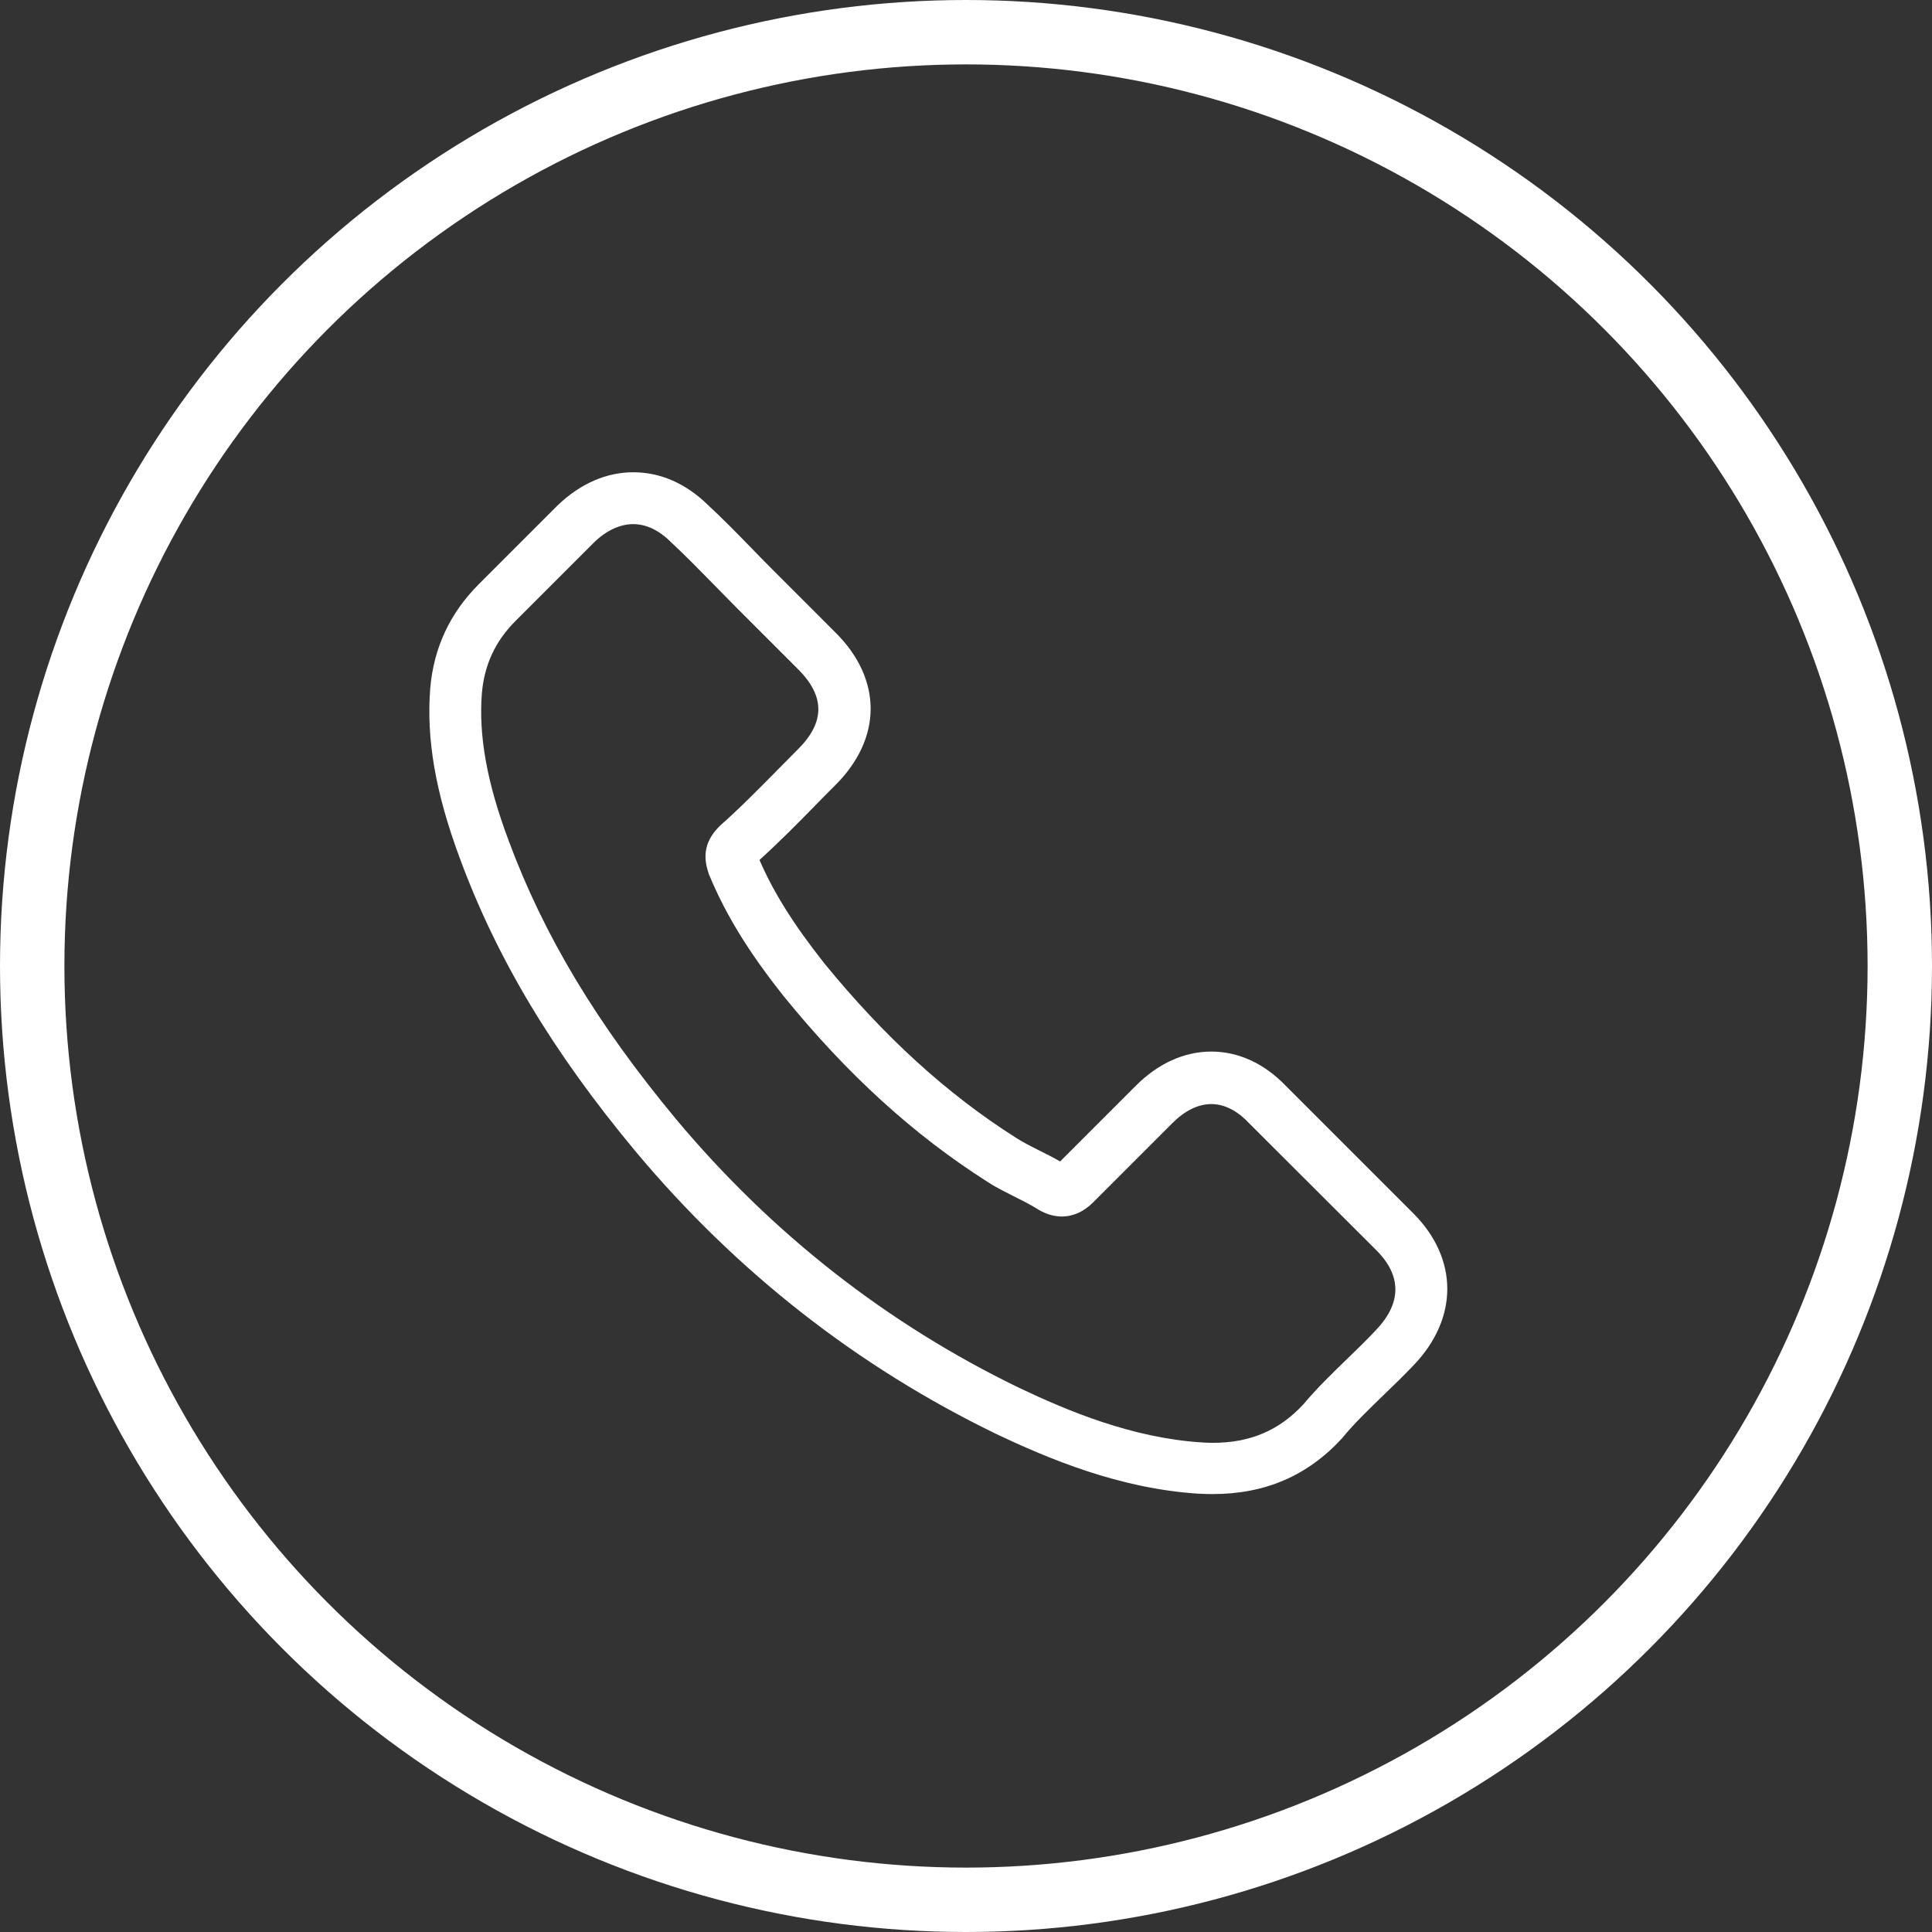
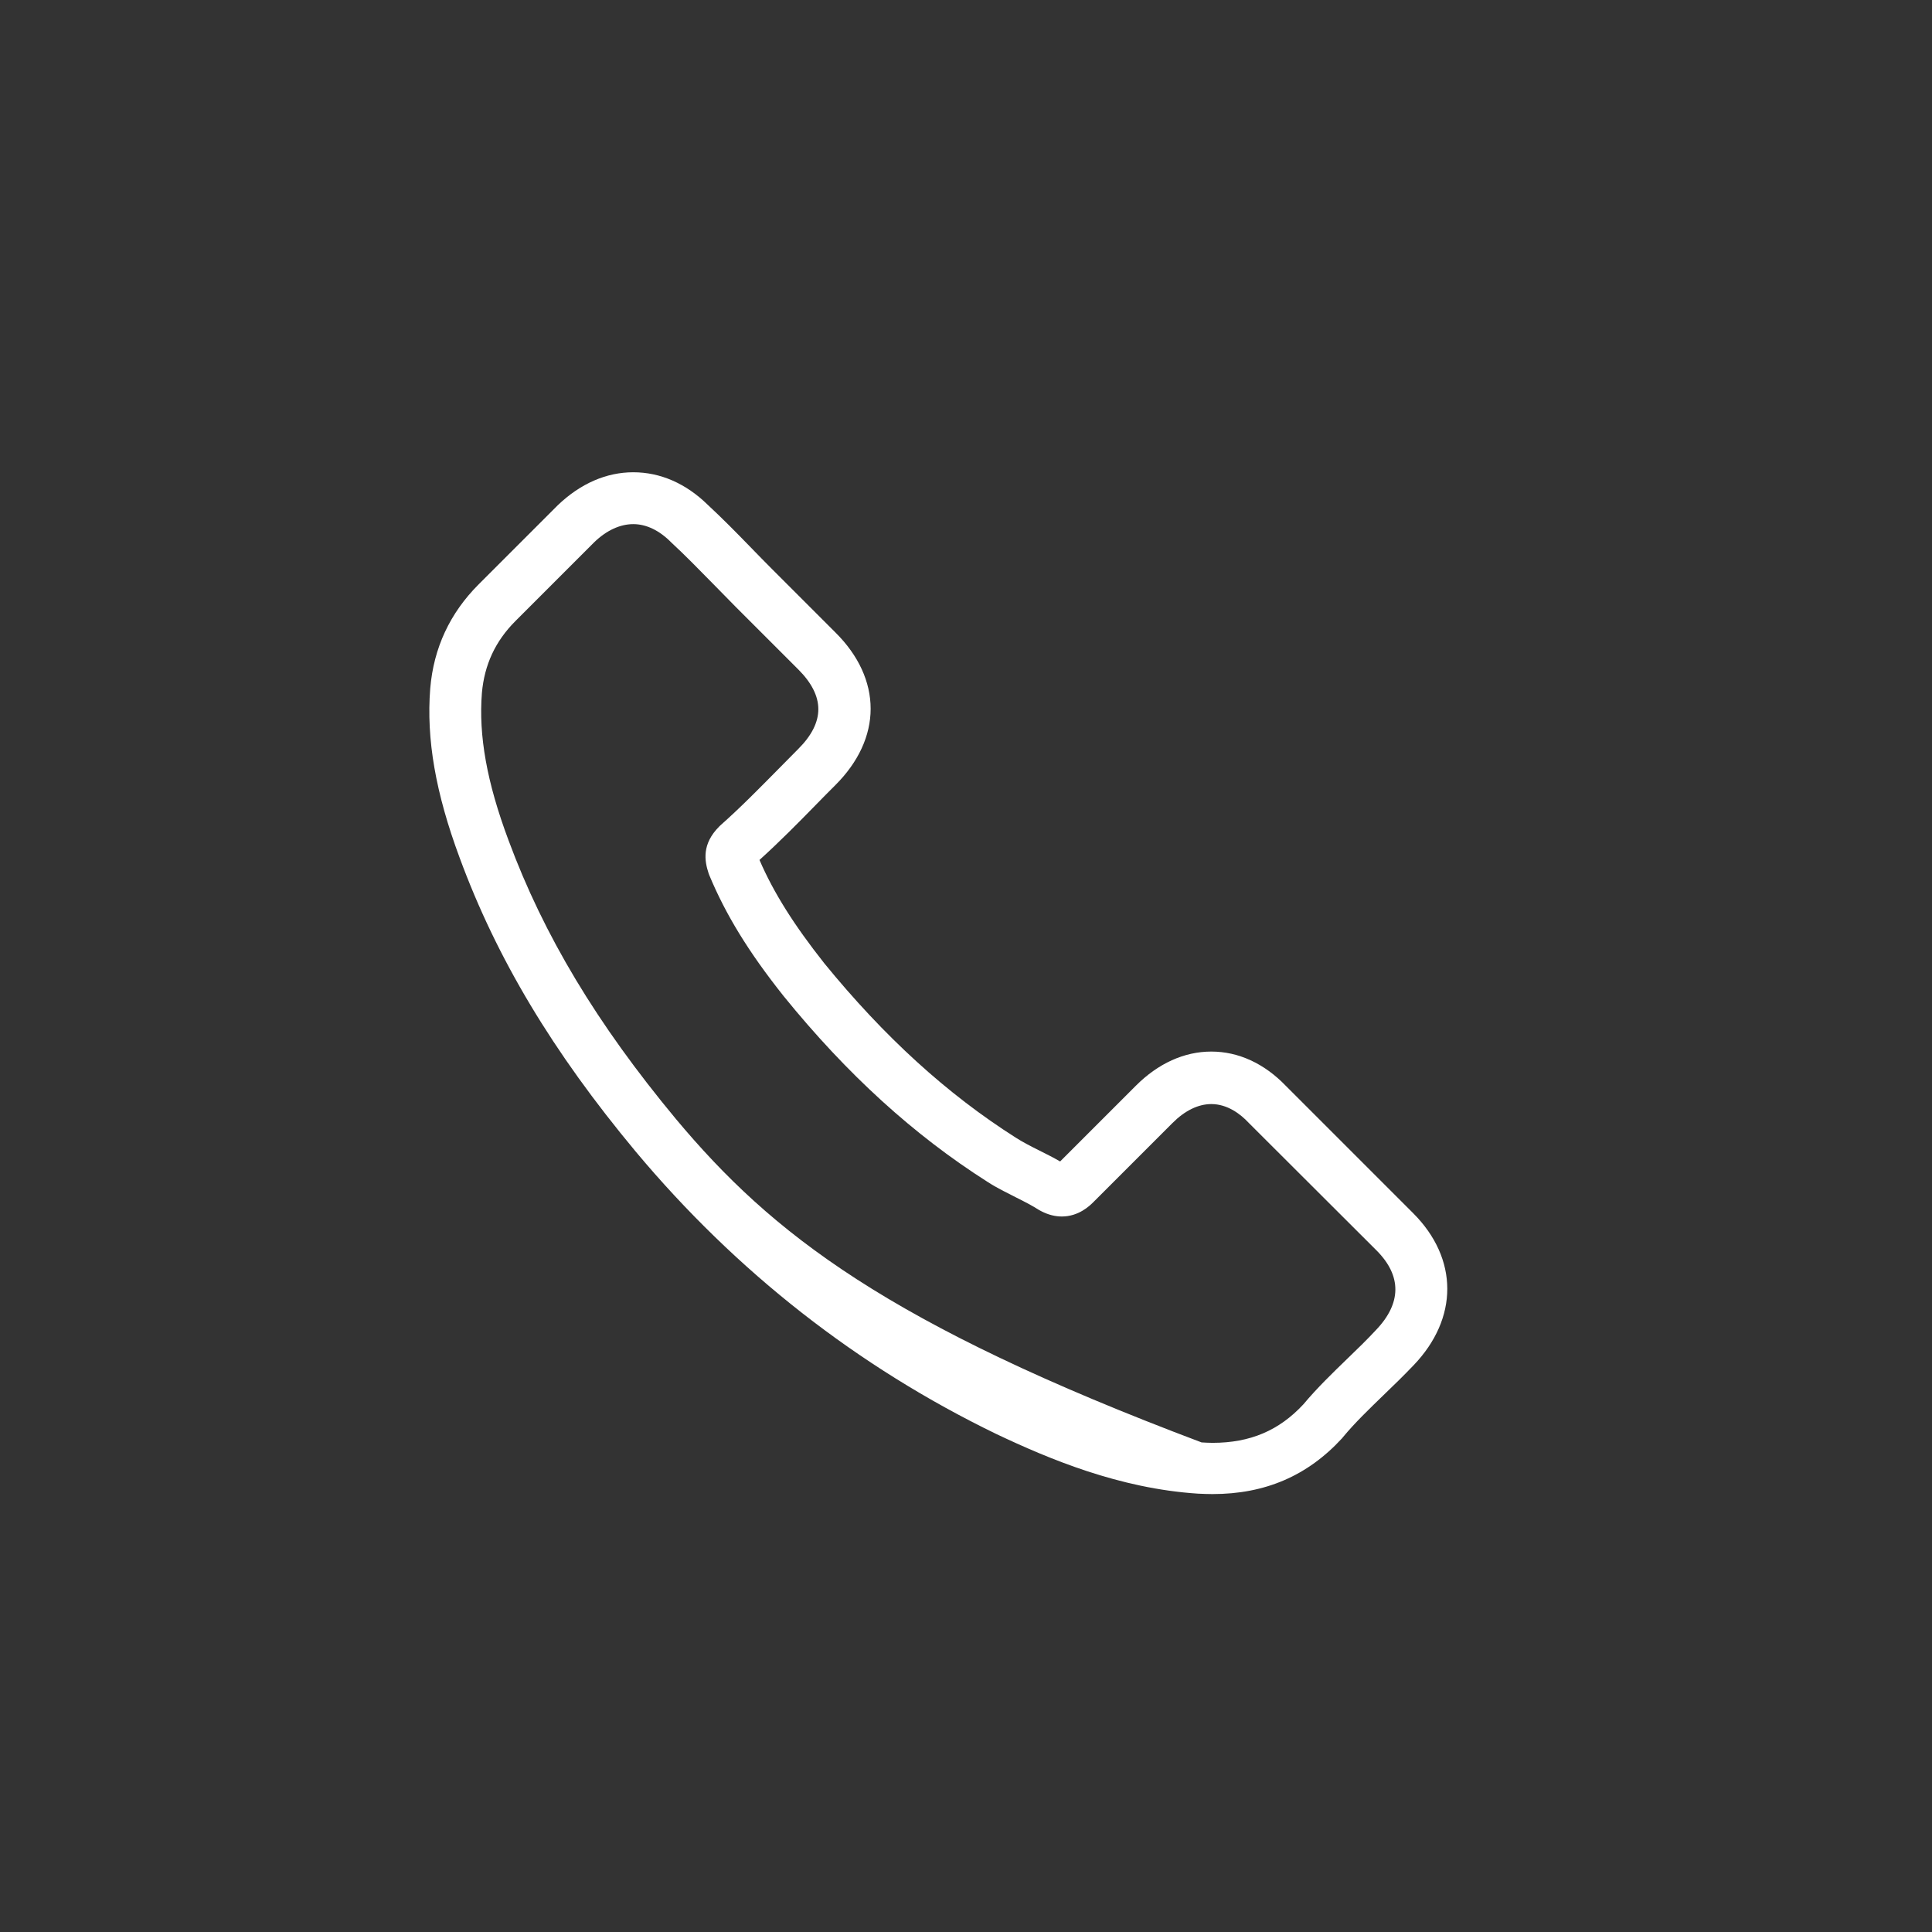
<svg xmlns="http://www.w3.org/2000/svg" width="90" height="90" viewBox="0 0 90 90" fill="none">
  <rect x="0" y="0" width="90" height="90" fill="#333333" stroke="none" />
-   <circle cx="45" cy="45" r="43.5" stroke="white" stroke-width="3" />
-   <path d="M29.61 53.641C34.304 59.254 39.956 63.672 46.407 66.799C48.862 67.963 52.147 69.344 55.806 69.58C56.033 69.59 56.25 69.6 56.477 69.6C58.933 69.6 60.906 68.752 62.513 67.006C62.523 66.996 62.543 66.976 62.553 66.957C63.125 66.266 63.776 65.645 64.456 64.984C64.92 64.54 65.393 64.077 65.847 63.603C67.948 61.413 67.948 58.632 65.827 56.511L59.9 50.584C58.894 49.538 57.69 48.986 56.428 48.986C55.165 48.986 53.952 49.538 52.916 50.574L49.385 54.105C49.06 53.917 48.724 53.75 48.409 53.592C48.014 53.395 47.649 53.207 47.324 53C44.108 50.959 41.189 48.295 38.398 44.873C36.987 43.088 36.04 41.588 35.38 40.06C36.307 39.221 37.175 38.343 38.013 37.485C38.309 37.179 38.615 36.874 38.92 36.568C39.986 35.503 40.558 34.27 40.558 33.017C40.558 31.765 39.995 30.532 38.92 29.466L35.981 26.527C35.636 26.182 35.31 25.847 34.975 25.502C34.324 24.831 33.644 24.14 32.973 23.519C31.957 22.523 30.764 22 29.501 22C28.248 22 27.045 22.523 25.99 23.529L22.301 27.218C20.959 28.559 20.2 30.186 20.042 32.07C19.855 34.428 20.289 36.933 21.413 39.961C23.139 44.646 25.743 48.996 29.61 53.641ZM22.449 32.278C22.567 30.966 23.07 29.871 24.017 28.924L27.686 25.255C28.258 24.703 28.89 24.416 29.501 24.416C30.103 24.416 30.714 24.703 31.276 25.275C31.937 25.886 32.559 26.527 33.229 27.208C33.565 27.553 33.91 27.898 34.255 28.253L37.194 31.192C37.806 31.804 38.121 32.425 38.121 33.037C38.121 33.648 37.806 34.27 37.194 34.881C36.889 35.187 36.583 35.503 36.277 35.809C35.36 36.736 34.502 37.614 33.555 38.452C33.535 38.472 33.525 38.481 33.505 38.501C32.687 39.32 32.815 40.099 33.012 40.691C33.022 40.72 33.032 40.74 33.042 40.77C33.801 42.594 34.857 44.33 36.504 46.402C39.463 50.051 42.58 52.882 46.012 55.062C46.436 55.338 46.89 55.555 47.314 55.772C47.709 55.969 48.074 56.156 48.399 56.364C48.438 56.383 48.468 56.403 48.508 56.423C48.833 56.59 49.149 56.669 49.464 56.669C50.253 56.669 50.766 56.166 50.934 55.999L54.623 52.31C55.195 51.738 55.816 51.432 56.428 51.432C57.177 51.432 57.789 51.895 58.173 52.31L64.121 58.247C65.305 59.431 65.295 60.713 64.091 61.966C63.677 62.41 63.243 62.834 62.78 63.278C62.089 63.948 61.369 64.639 60.718 65.418C59.584 66.641 58.233 67.213 56.487 67.213C56.319 67.213 56.142 67.203 55.974 67.193C52.739 66.986 49.73 65.724 47.472 64.649C41.337 61.68 35.952 57.468 31.483 52.122C27.805 47.694 25.329 43.571 23.692 39.152C22.676 36.44 22.291 34.26 22.449 32.278Z" fill="white" />
+   <path d="M29.61 53.641C34.304 59.254 39.956 63.672 46.407 66.799C48.862 67.963 52.147 69.344 55.806 69.58C56.033 69.59 56.25 69.6 56.477 69.6C58.933 69.6 60.906 68.752 62.513 67.006C62.523 66.996 62.543 66.976 62.553 66.957C63.125 66.266 63.776 65.645 64.456 64.984C64.92 64.54 65.393 64.077 65.847 63.603C67.948 61.413 67.948 58.632 65.827 56.511L59.9 50.584C58.894 49.538 57.69 48.986 56.428 48.986C55.165 48.986 53.952 49.538 52.916 50.574L49.385 54.105C49.06 53.917 48.724 53.75 48.409 53.592C48.014 53.395 47.649 53.207 47.324 53C44.108 50.959 41.189 48.295 38.398 44.873C36.987 43.088 36.04 41.588 35.38 40.06C36.307 39.221 37.175 38.343 38.013 37.485C38.309 37.179 38.615 36.874 38.92 36.568C39.986 35.503 40.558 34.27 40.558 33.017C40.558 31.765 39.995 30.532 38.92 29.466L35.981 26.527C35.636 26.182 35.31 25.847 34.975 25.502C34.324 24.831 33.644 24.14 32.973 23.519C31.957 22.523 30.764 22 29.501 22C28.248 22 27.045 22.523 25.99 23.529L22.301 27.218C20.959 28.559 20.2 30.186 20.042 32.07C19.855 34.428 20.289 36.933 21.413 39.961C23.139 44.646 25.743 48.996 29.61 53.641ZM22.449 32.278C22.567 30.966 23.07 29.871 24.017 28.924L27.686 25.255C28.258 24.703 28.89 24.416 29.501 24.416C30.103 24.416 30.714 24.703 31.276 25.275C31.937 25.886 32.559 26.527 33.229 27.208C33.565 27.553 33.91 27.898 34.255 28.253L37.194 31.192C37.806 31.804 38.121 32.425 38.121 33.037C38.121 33.648 37.806 34.27 37.194 34.881C36.889 35.187 36.583 35.503 36.277 35.809C35.36 36.736 34.502 37.614 33.555 38.452C33.535 38.472 33.525 38.481 33.505 38.501C32.687 39.32 32.815 40.099 33.012 40.691C33.022 40.72 33.032 40.74 33.042 40.77C33.801 42.594 34.857 44.33 36.504 46.402C39.463 50.051 42.58 52.882 46.012 55.062C46.436 55.338 46.89 55.555 47.314 55.772C47.709 55.969 48.074 56.156 48.399 56.364C48.438 56.383 48.468 56.403 48.508 56.423C48.833 56.59 49.149 56.669 49.464 56.669C50.253 56.669 50.766 56.166 50.934 55.999L54.623 52.31C55.195 51.738 55.816 51.432 56.428 51.432C57.177 51.432 57.789 51.895 58.173 52.31L64.121 58.247C65.305 59.431 65.295 60.713 64.091 61.966C63.677 62.41 63.243 62.834 62.78 63.278C62.089 63.948 61.369 64.639 60.718 65.418C59.584 66.641 58.233 67.213 56.487 67.213C56.319 67.213 56.142 67.203 55.974 67.193C41.337 61.68 35.952 57.468 31.483 52.122C27.805 47.694 25.329 43.571 23.692 39.152C22.676 36.44 22.291 34.26 22.449 32.278Z" fill="white" />
</svg>